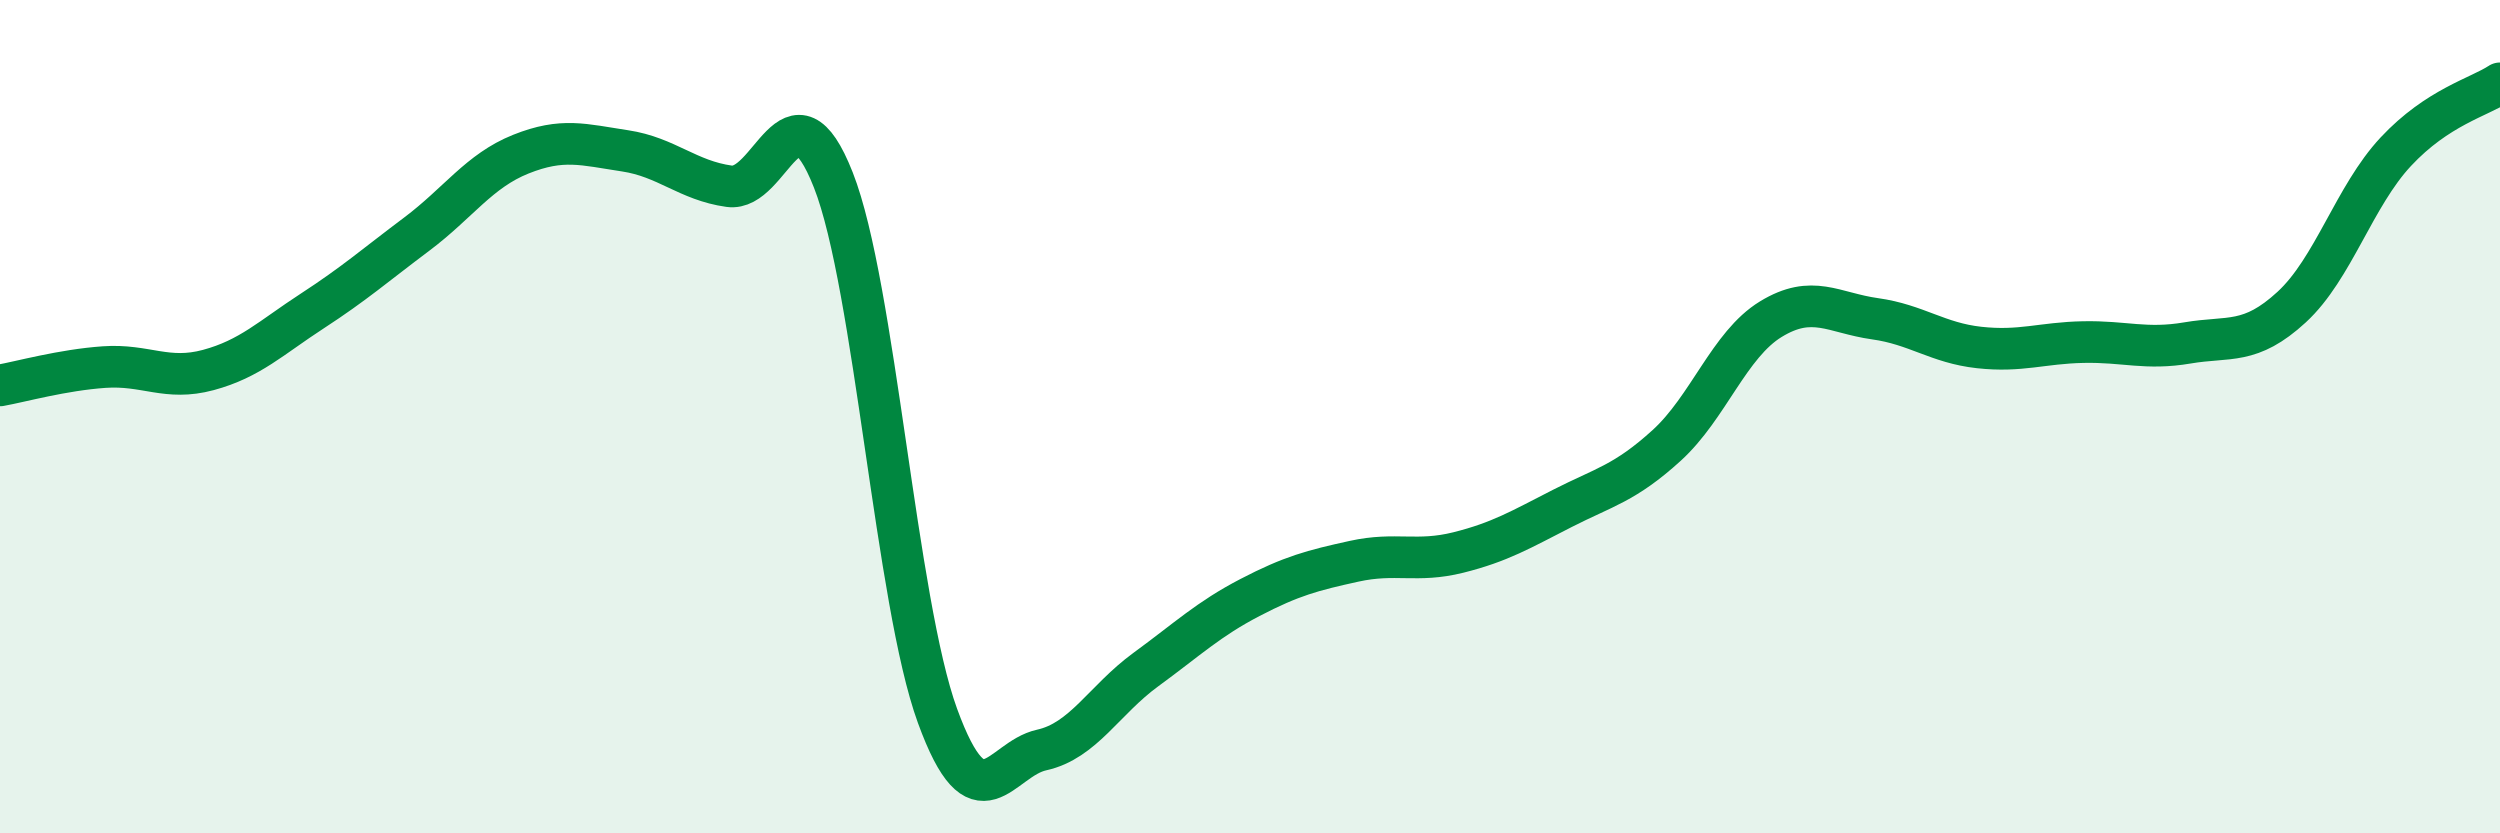
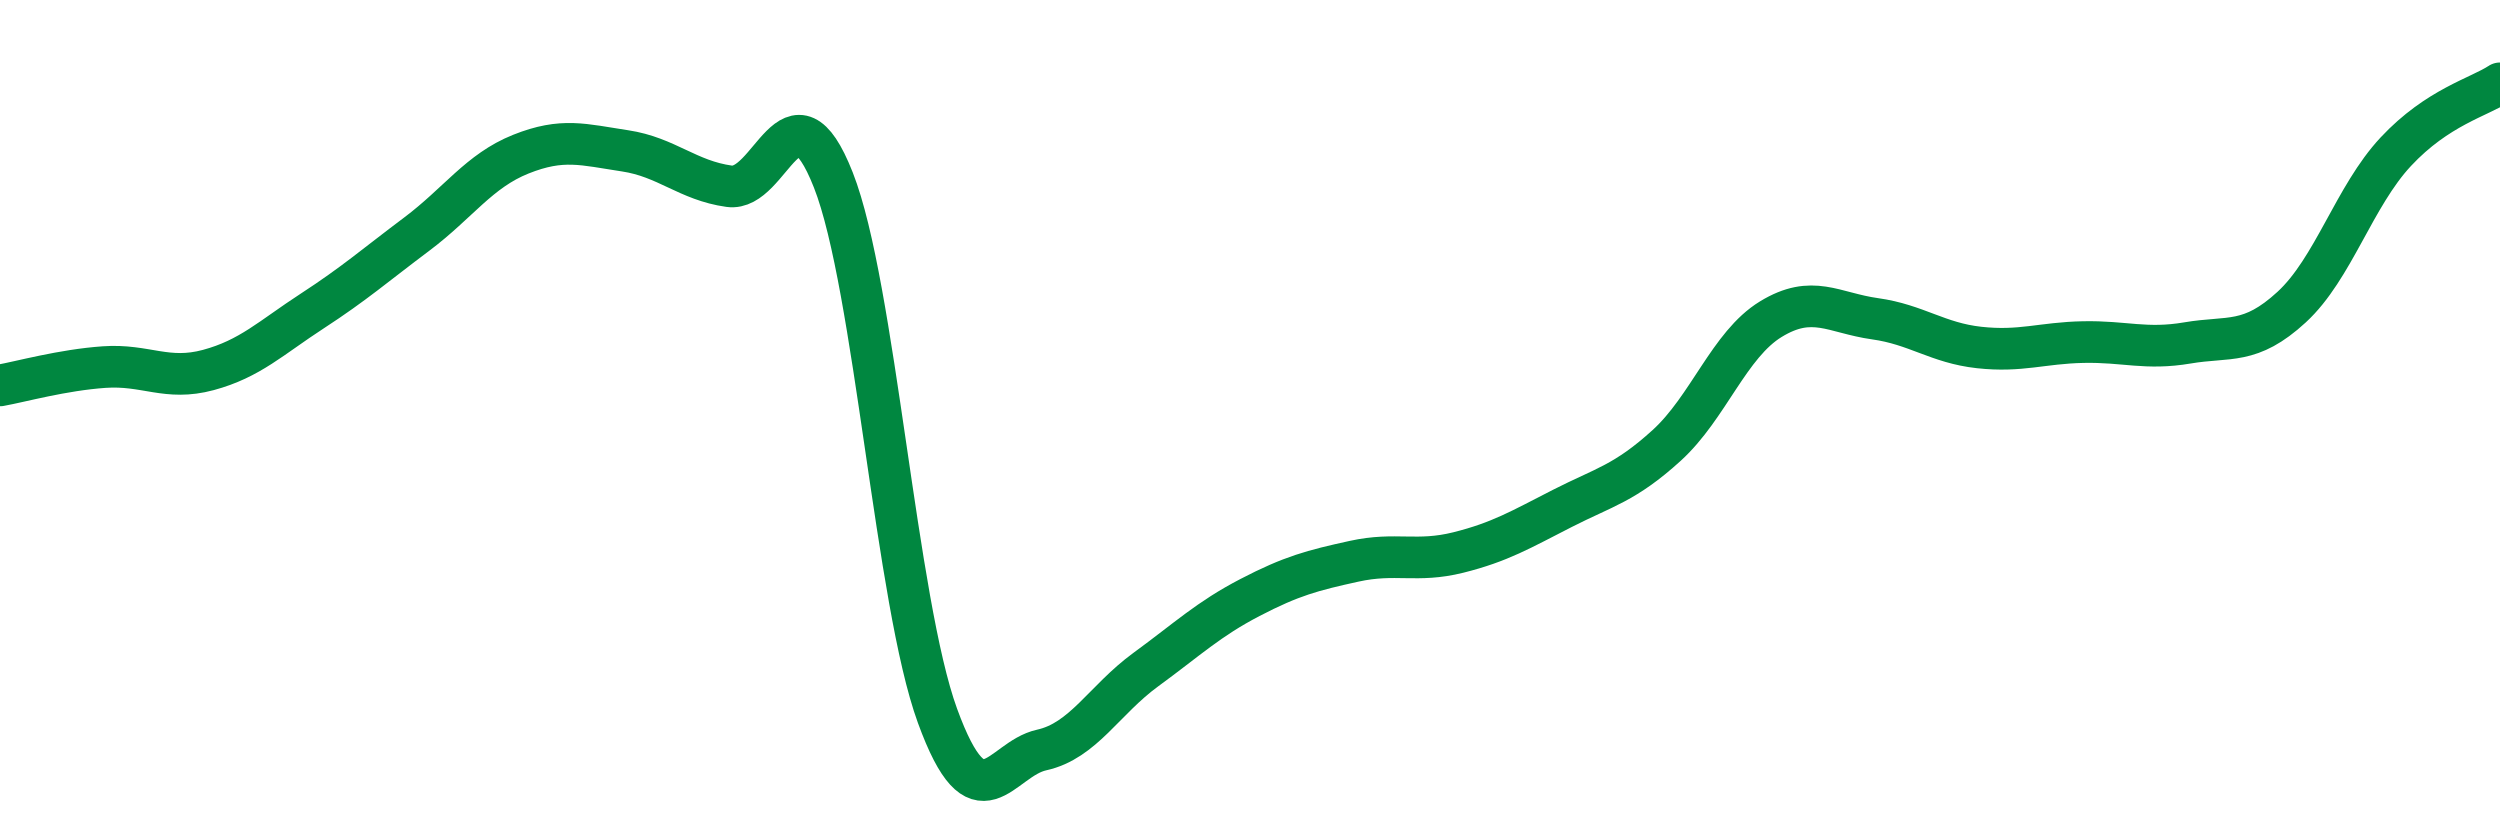
<svg xmlns="http://www.w3.org/2000/svg" width="60" height="20" viewBox="0 0 60 20">
-   <path d="M 0,9.25 C 0.5,9.16 1.5,8.88 2.5,8.81 C 3.5,8.74 4,9.15 5,8.88 C 6,8.61 6.5,8.11 7.5,7.46 C 8.5,6.81 9,6.37 10,5.62 C 11,4.87 11.5,4.1 12.5,3.7 C 13.5,3.3 14,3.47 15,3.62 C 16,3.77 16.5,4.33 17.5,4.47 C 18.5,4.61 19,1.78 20,4.32 C 21,6.86 21.5,14.44 22.5,17.18 C 23.5,19.92 24,18.22 25,18 C 26,17.78 26.5,16.8 27.5,16.07 C 28.5,15.34 29,14.86 30,14.34 C 31,13.82 31.5,13.69 32.5,13.47 C 33.5,13.25 34,13.51 35,13.26 C 36,13.01 36.5,12.71 37.5,12.2 C 38.5,11.69 39,11.6 40,10.69 C 41,9.78 41.5,8.27 42.5,7.66 C 43.5,7.05 44,7.51 45,7.65 C 46,7.79 46.5,8.23 47.5,8.34 C 48.5,8.45 49,8.23 50,8.21 C 51,8.19 51.5,8.4 52.5,8.23 C 53.5,8.06 54,8.29 55,7.37 C 56,6.45 56.5,4.71 57.5,3.64 C 58.5,2.57 59.5,2.33 60,2L60 20L0 20Z" fill="#008740" opacity="0.1" stroke-linecap="round" stroke-linejoin="round" />
  <path d="M 0,9.25 C 0.5,9.16 1.5,8.88 2.5,8.81 C 3.5,8.74 4,9.15 5,8.88 C 6,8.61 6.5,8.11 7.5,7.46 C 8.5,6.81 9,6.37 10,5.62 C 11,4.87 11.5,4.1 12.5,3.7 C 13.5,3.3 14,3.47 15,3.62 C 16,3.77 16.5,4.33 17.5,4.47 C 18.5,4.61 19,1.78 20,4.32 C 21,6.86 21.5,14.44 22.5,17.18 C 23.5,19.92 24,18.22 25,18 C 26,17.78 26.5,16.8 27.5,16.07 C 28.5,15.34 29,14.86 30,14.34 C 31,13.82 31.5,13.69 32.5,13.47 C 33.5,13.25 34,13.51 35,13.26 C 36,13.01 36.5,12.71 37.5,12.2 C 38.5,11.69 39,11.6 40,10.69 C 41,9.78 41.5,8.27 42.5,7.66 C 43.5,7.05 44,7.51 45,7.65 C 46,7.79 46.5,8.23 47.5,8.34 C 48.5,8.45 49,8.23 50,8.21 C 51,8.19 51.5,8.4 52.5,8.23 C 53.5,8.06 54,8.29 55,7.37 C 56,6.45 56.5,4.71 57.5,3.64 C 58.5,2.57 59.5,2.33 60,2" stroke="#008740" stroke-width="1" fill="none" stroke-linecap="round" stroke-linejoin="round" />
</svg>